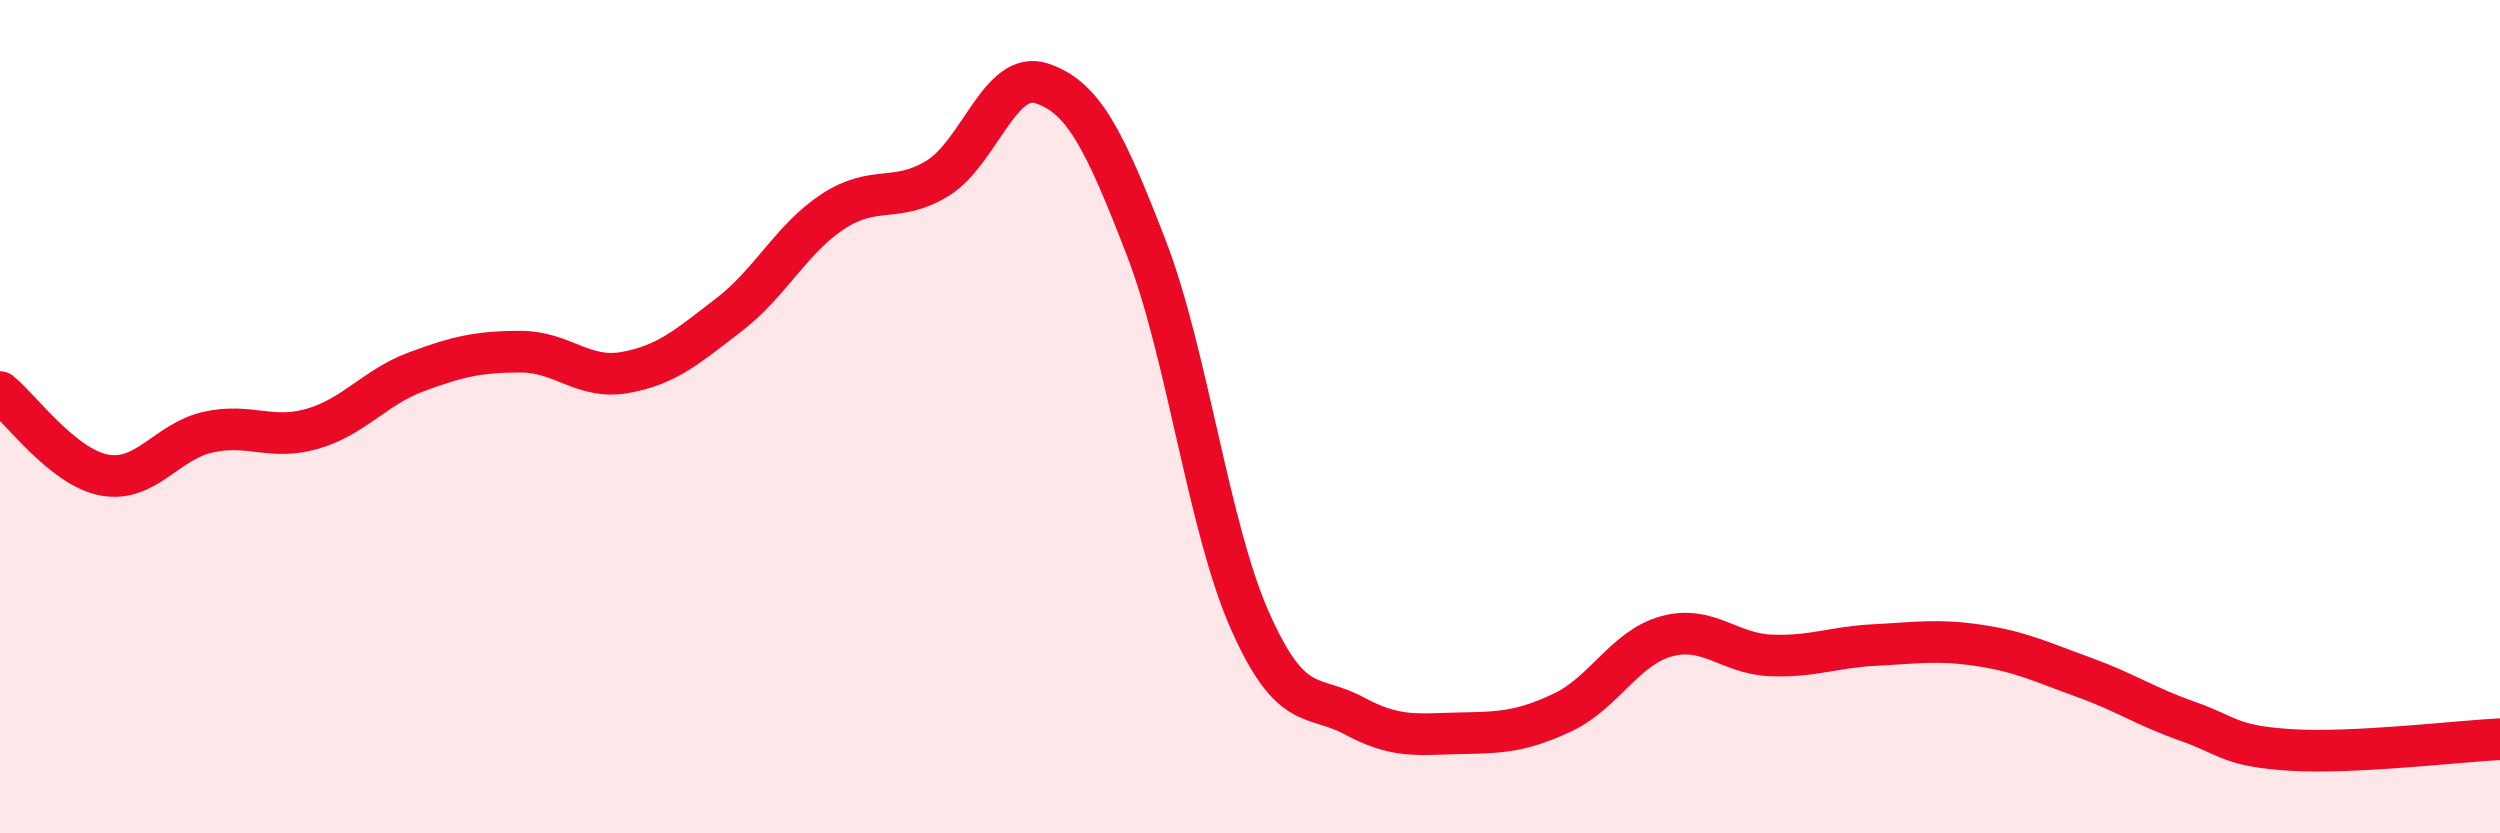
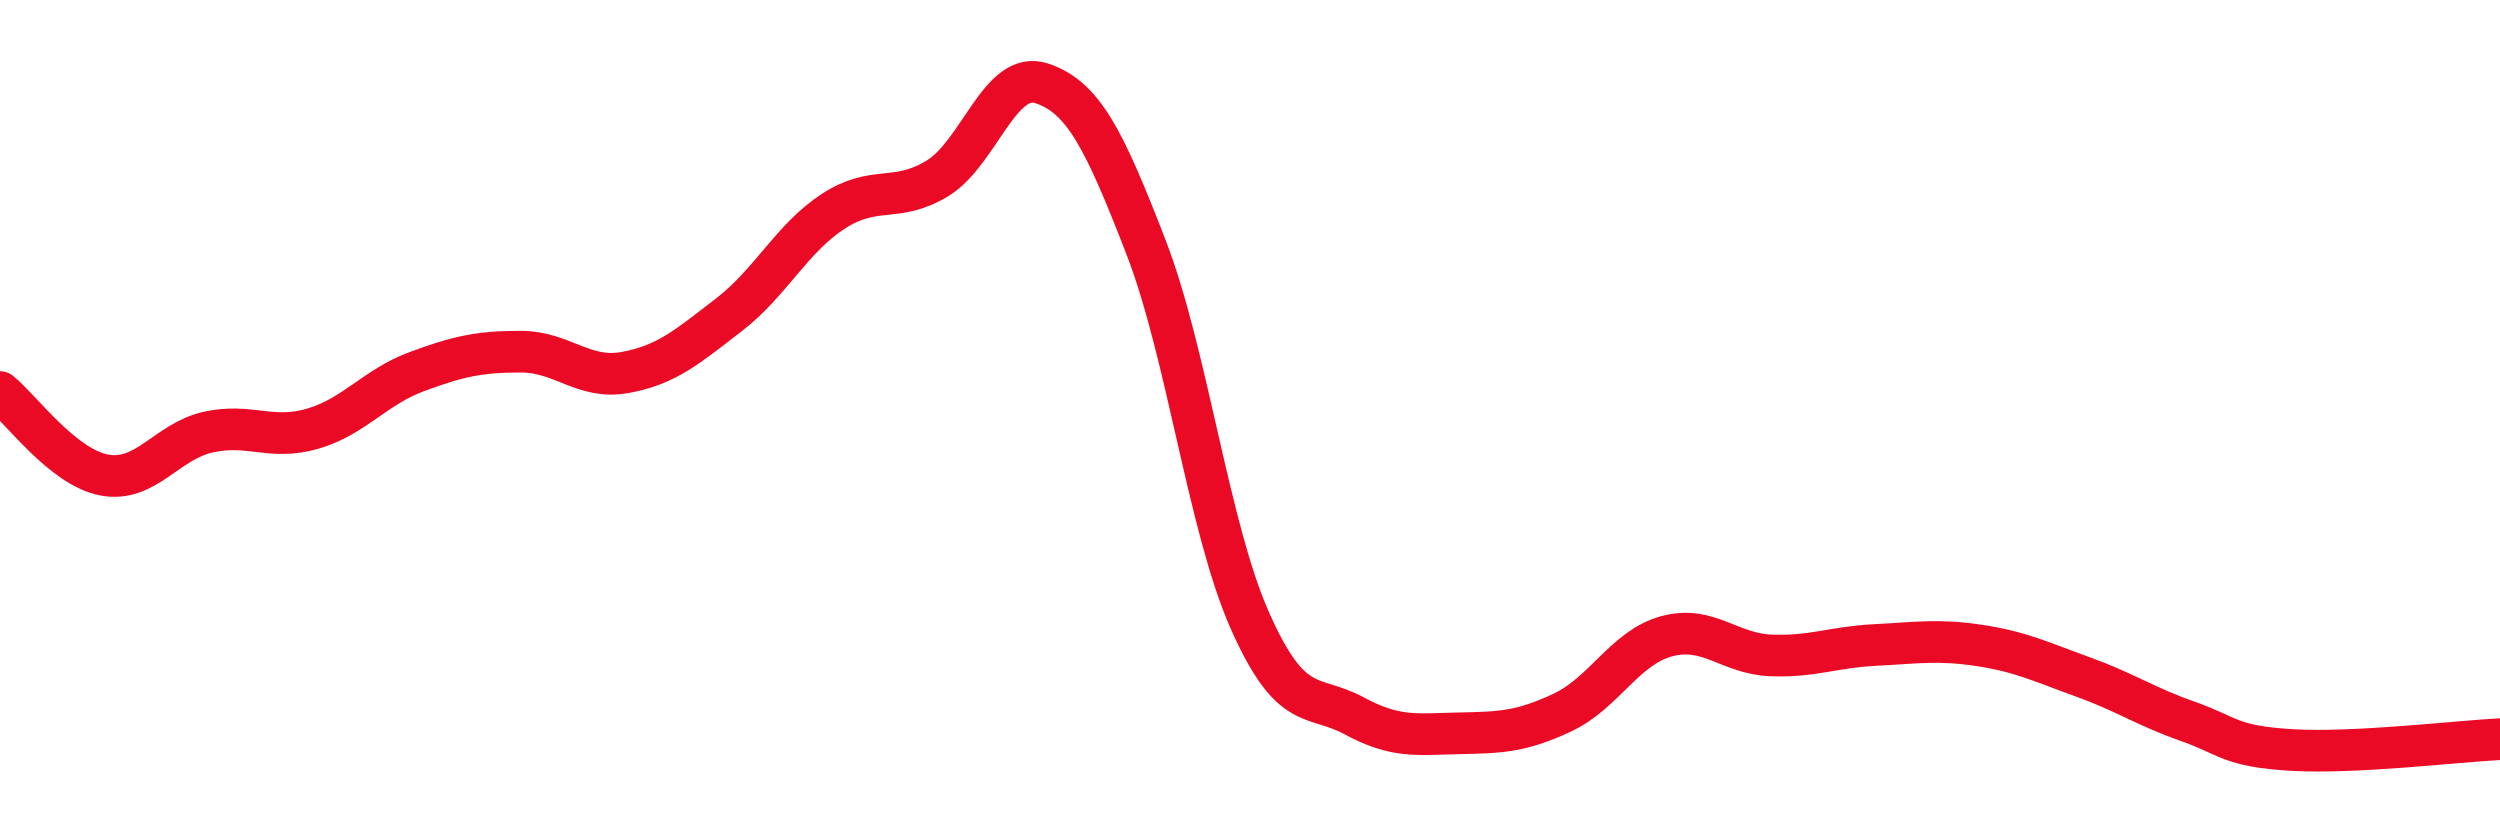
<svg xmlns="http://www.w3.org/2000/svg" width="60" height="20" viewBox="0 0 60 20">
-   <path d="M 0,9.41 C 0.5,9.81 1.5,11.21 2.5,11.4 C 3.5,11.59 4,10.59 5,10.37 C 6,10.15 6.5,10.58 7.5,10.29 C 8.5,10 9,9.29 10,8.92 C 11,8.55 11.5,8.44 12.5,8.44 C 13.5,8.44 14,9.12 15,8.94 C 16,8.76 16.5,8.32 17.5,7.55 C 18.5,6.78 19,5.72 20,5.07 C 21,4.42 21.5,4.89 22.5,4.28 C 23.5,3.67 24,1.67 25,2 C 26,2.33 26.5,3.34 27.5,5.92 C 28.5,8.5 29,12.65 30,14.9 C 31,17.15 31.5,16.64 32.5,17.18 C 33.5,17.72 34,17.62 35,17.6 C 36,17.58 36.5,17.57 37.5,17.1 C 38.5,16.63 39,15.54 40,15.27 C 41,15 41.5,15.69 42.5,15.73 C 43.5,15.77 44,15.53 45,15.48 C 46,15.43 46.5,15.34 47.5,15.49 C 48.5,15.64 49,15.89 50,16.25 C 51,16.61 51.5,16.96 52.5,17.31 C 53.5,17.66 53.5,17.91 55,18 C 56.5,18.09 59,17.79 60,17.74L60 20L0 20Z" fill="#EB0A25" opacity="0.1" stroke-linecap="round" stroke-linejoin="round" />
  <path d="M 0,9.41 C 0.5,9.81 1.5,11.21 2.5,11.4 C 3.5,11.59 4,10.59 5,10.37 C 6,10.15 6.5,10.58 7.5,10.29 C 8.5,10 9,9.29 10,8.92 C 11,8.55 11.5,8.44 12.5,8.44 C 13.5,8.44 14,9.12 15,8.94 C 16,8.76 16.5,8.32 17.5,7.55 C 18.5,6.78 19,5.72 20,5.07 C 21,4.42 21.5,4.89 22.5,4.28 C 23.5,3.67 24,1.67 25,2 C 26,2.33 26.5,3.34 27.5,5.92 C 28.5,8.5 29,12.65 30,14.9 C 31,17.15 31.5,16.64 32.5,17.18 C 33.5,17.72 34,17.62 35,17.6 C 36,17.58 36.5,17.57 37.5,17.1 C 38.5,16.63 39,15.54 40,15.27 C 41,15 41.5,15.69 42.5,15.73 C 43.5,15.77 44,15.53 45,15.48 C 46,15.43 46.5,15.34 47.5,15.49 C 48.5,15.64 49,15.89 50,16.25 C 51,16.61 51.5,16.96 52.5,17.31 C 53.5,17.66 53.5,17.91 55,18 C 56.5,18.09 59,17.79 60,17.74" stroke="#EB0A25" stroke-width="1" fill="none" stroke-linecap="round" stroke-linejoin="round" />
</svg>